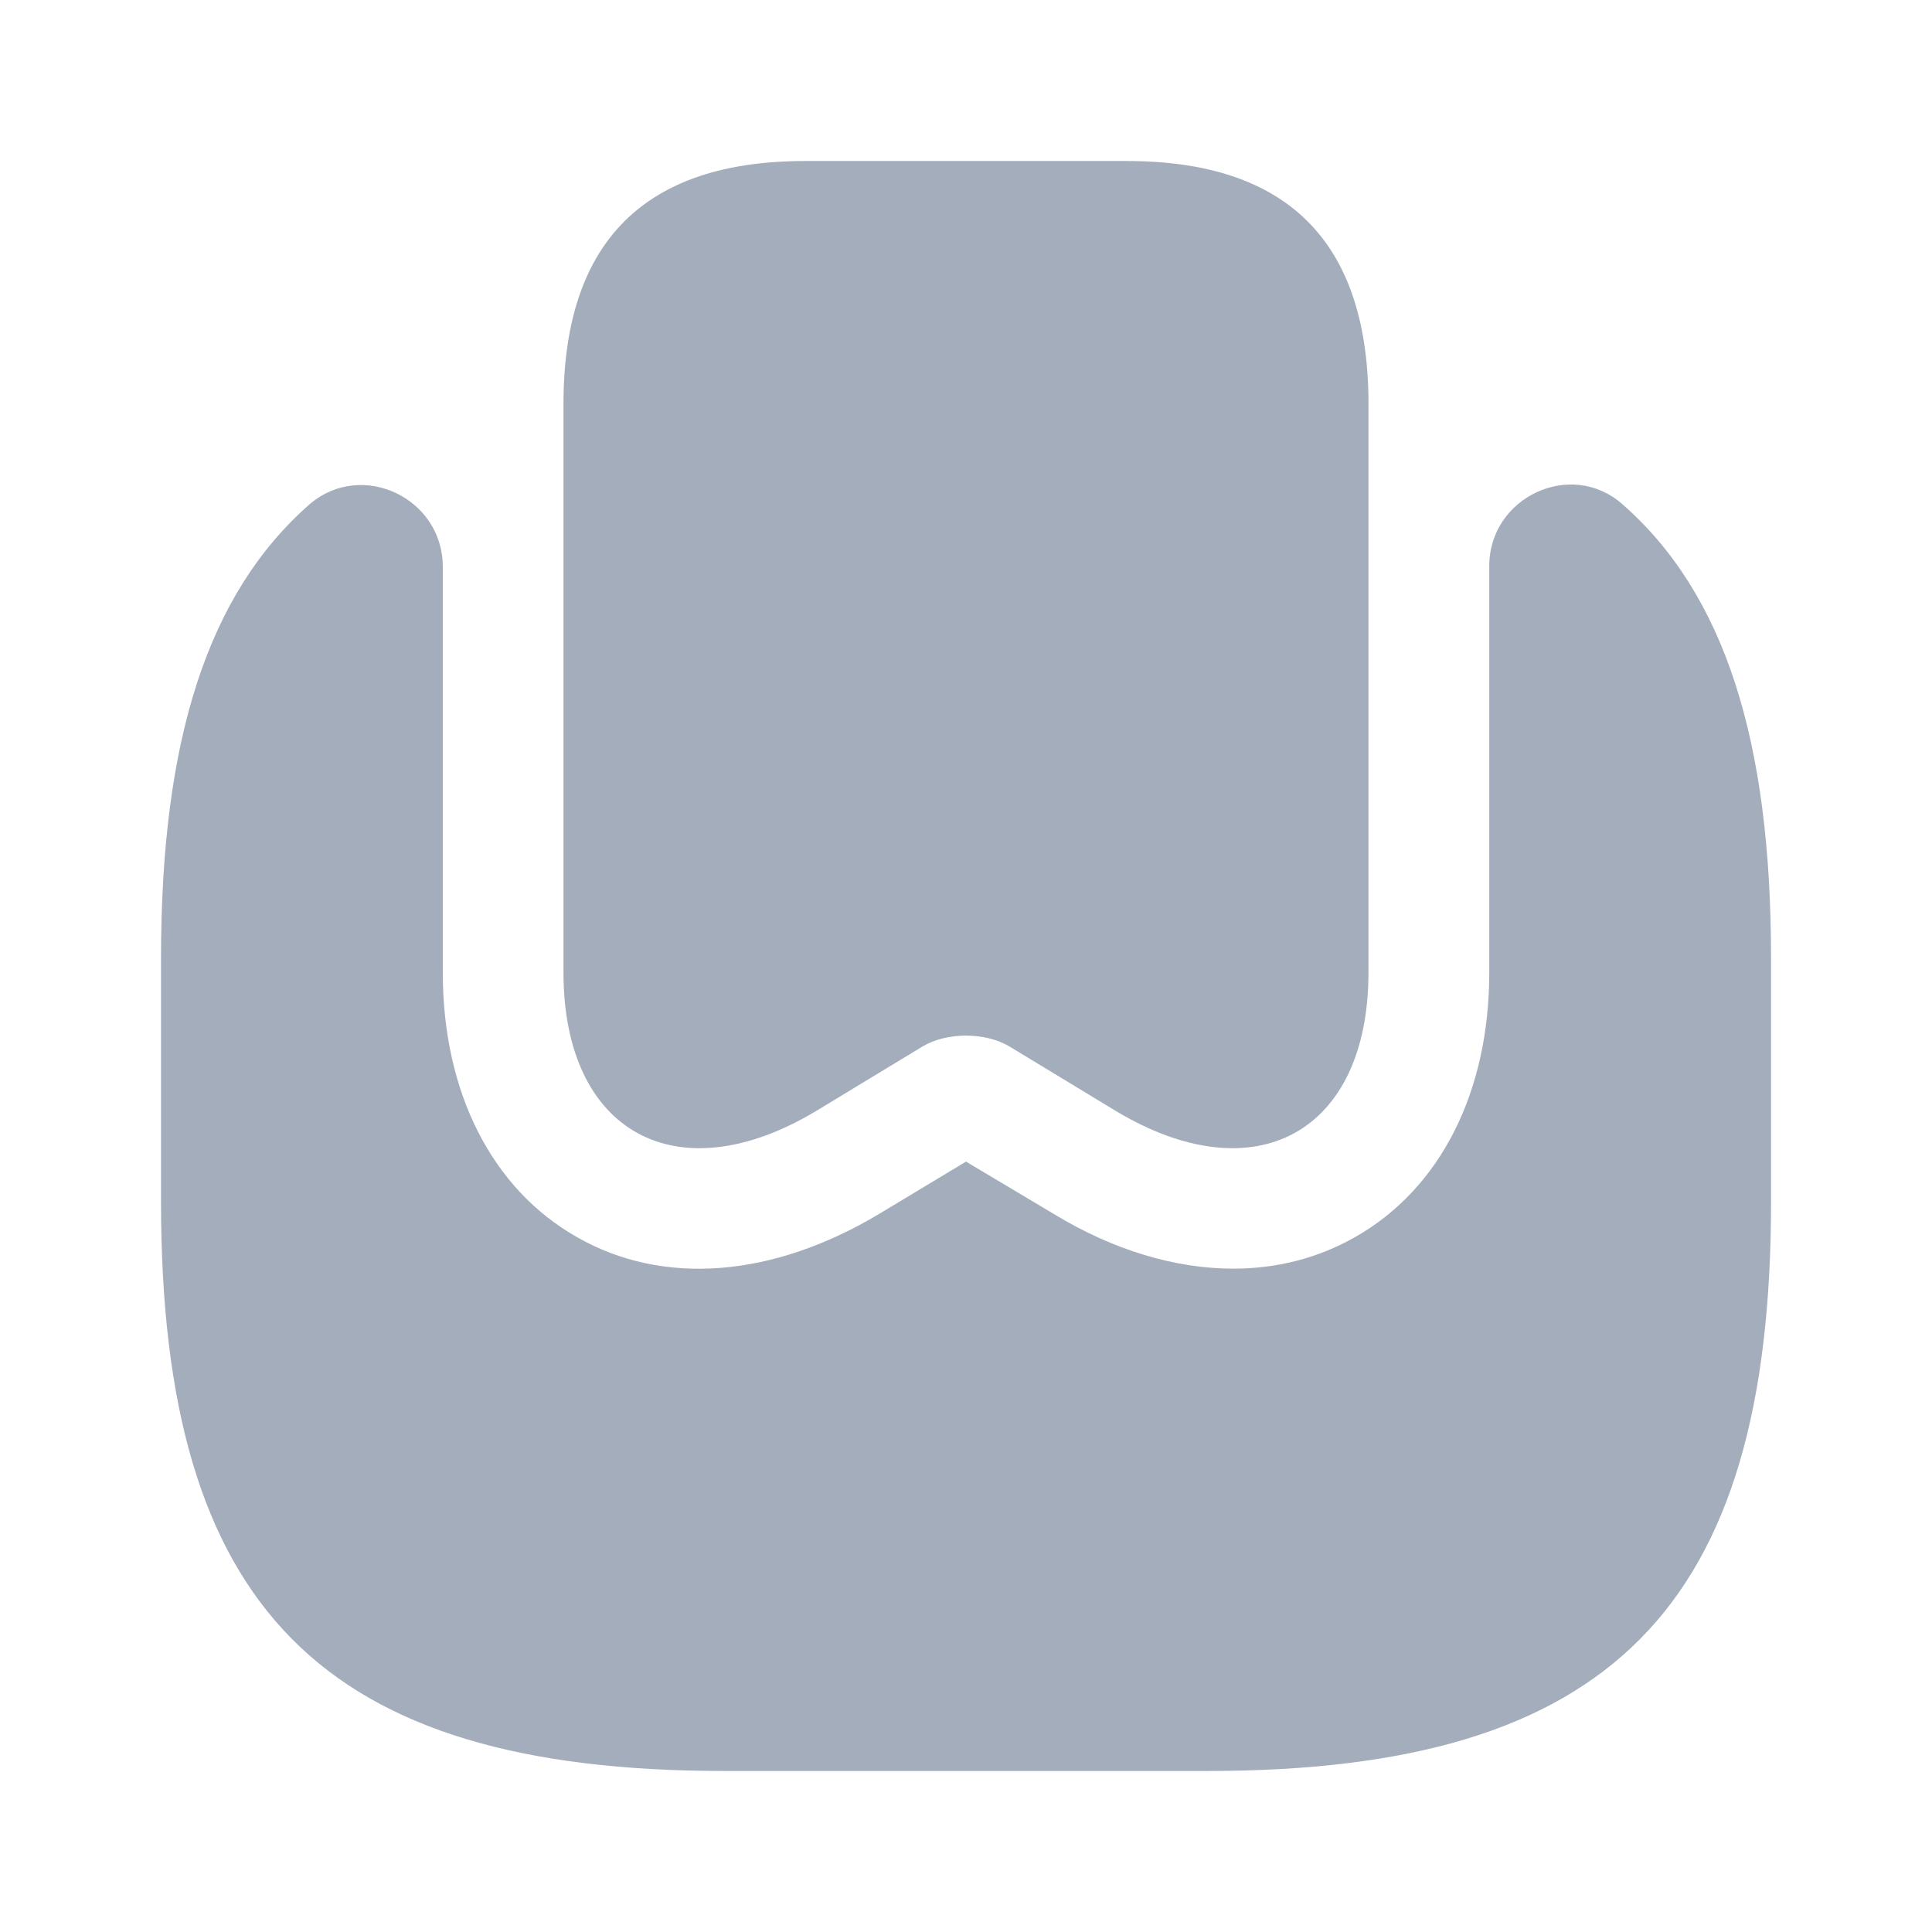
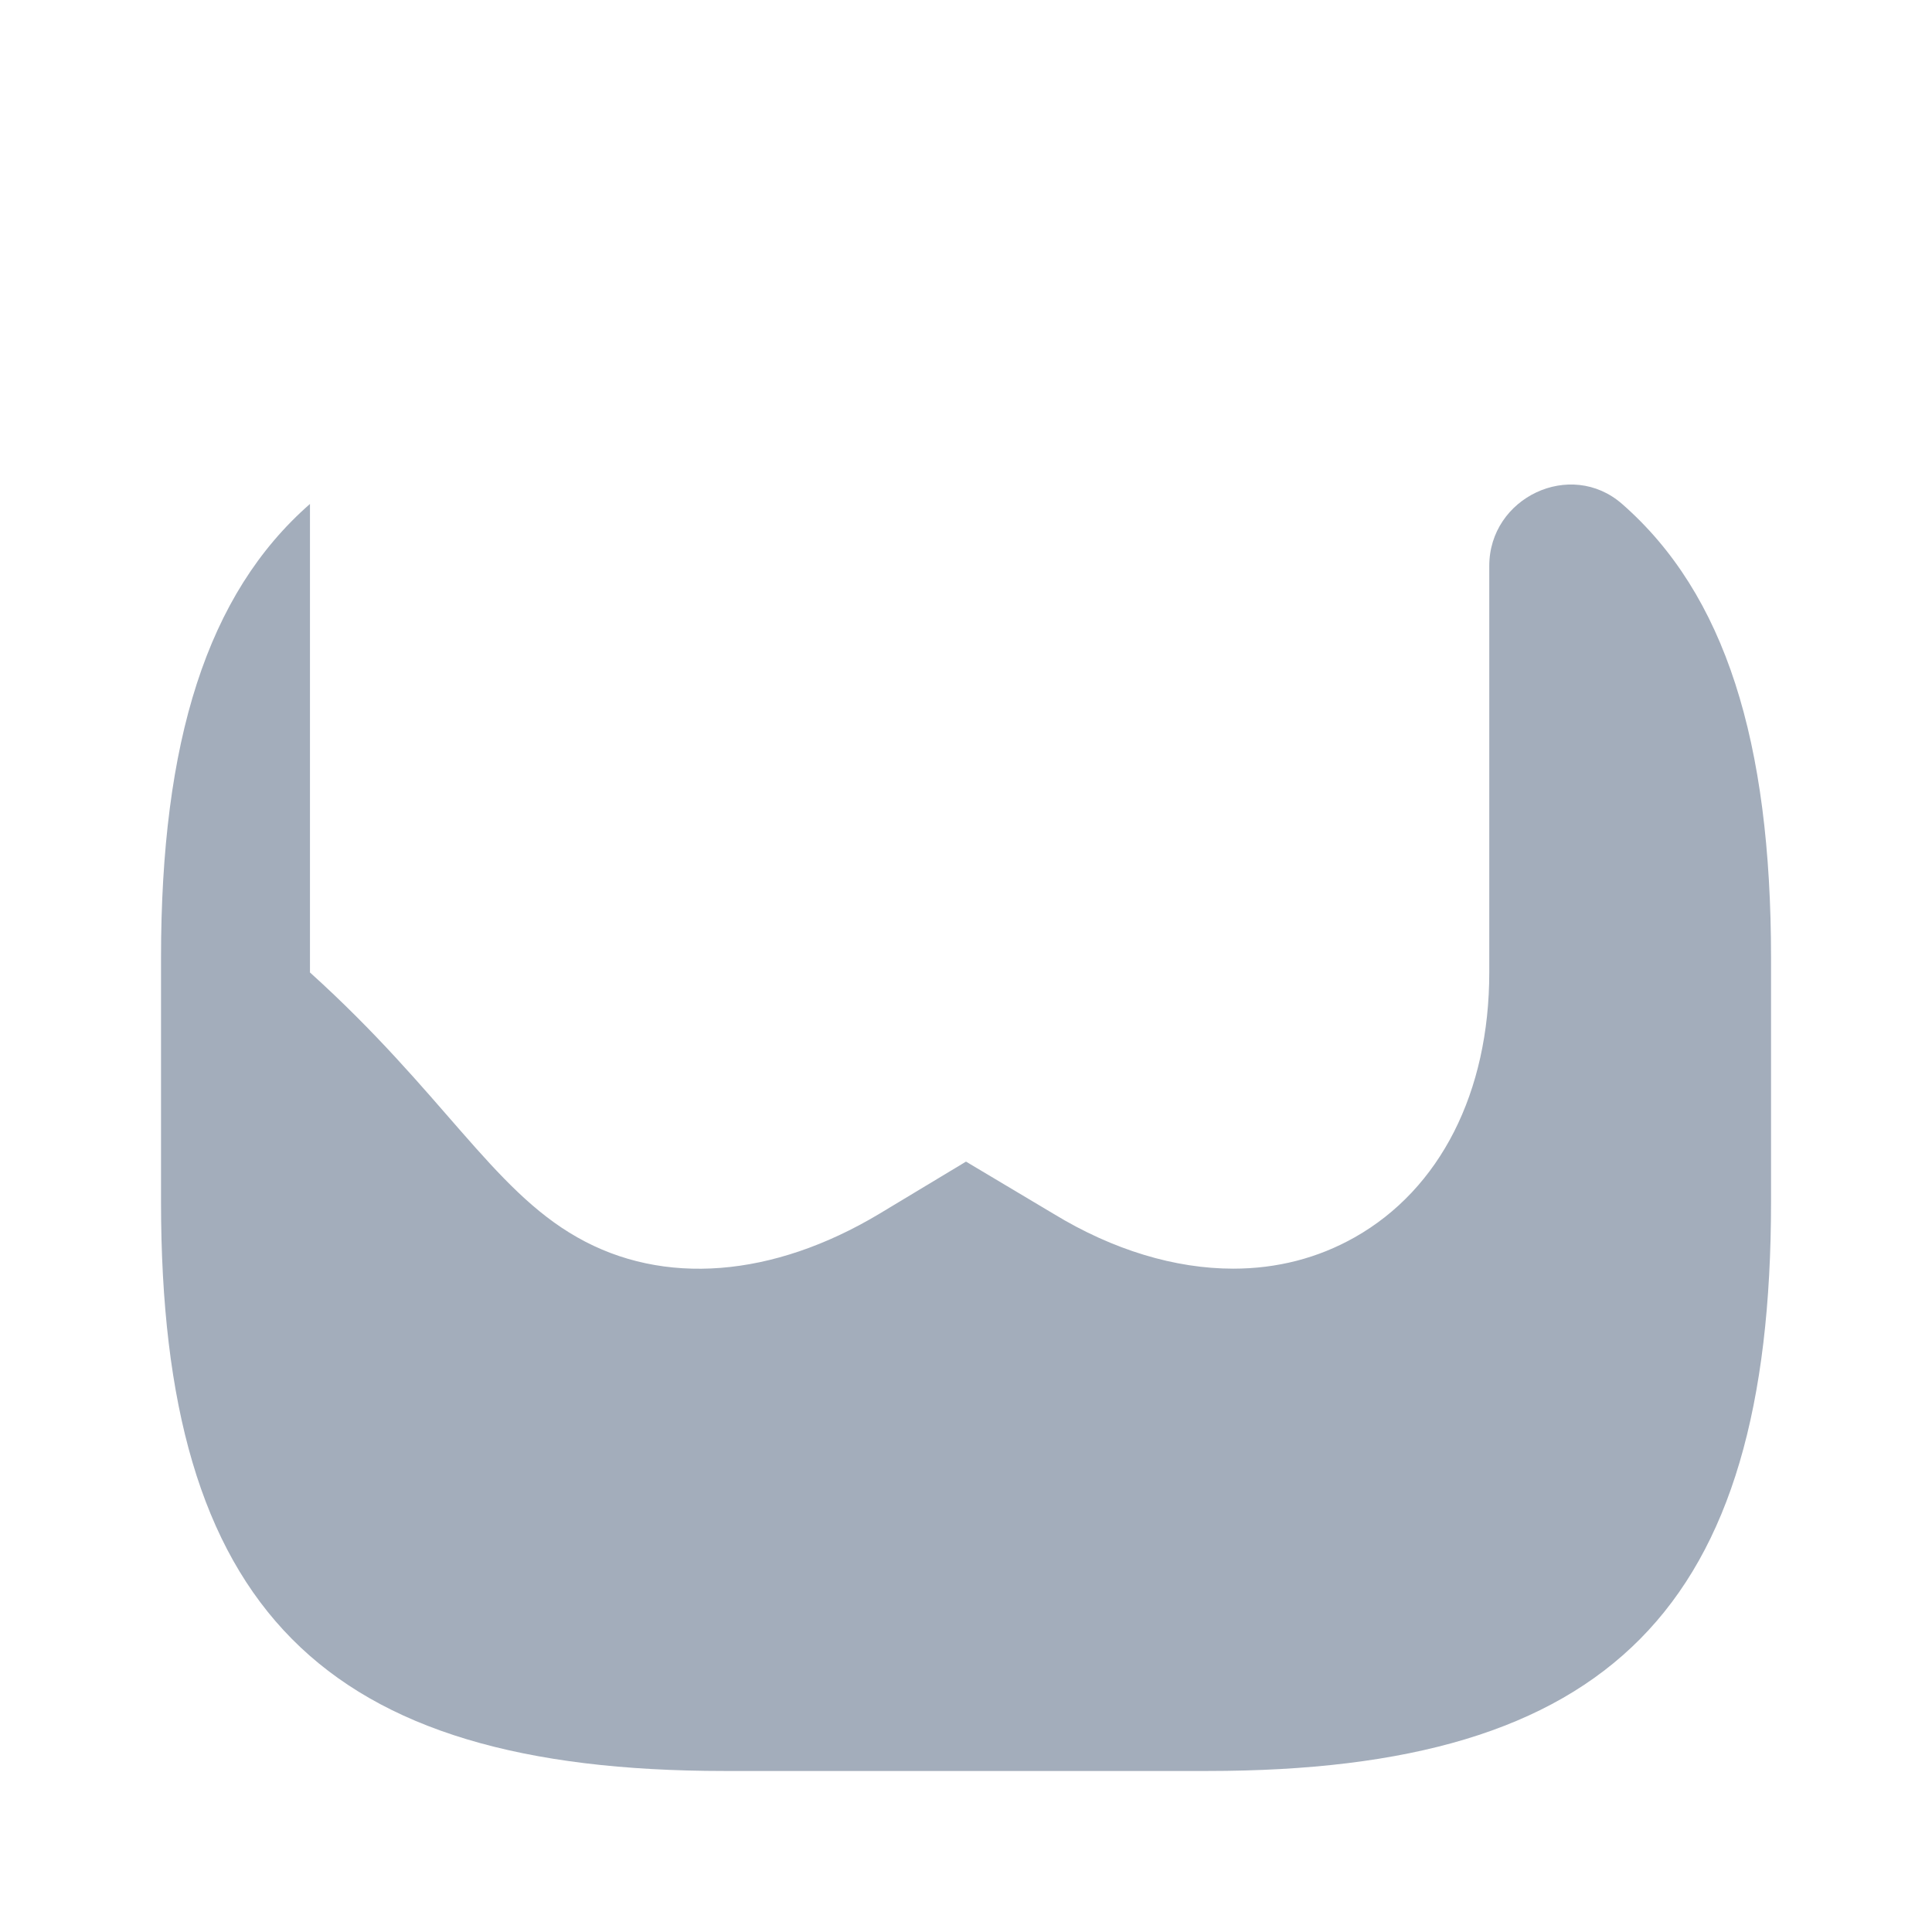
<svg xmlns="http://www.w3.org/2000/svg" width="32" height="32" viewBox="0 0 32 32" fill="none">
-   <path d="M22.666 6.613V16.107C22.666 18.76 20.786 19.787 18.48 18.4L16.72 17.333C16.32 17.093 15.68 17.093 15.28 17.333L13.52 18.4C11.213 19.787 9.333 18.76 9.333 16.107V6.653C9.346 4 10.68 2.667 13.333 2.667H18.666C21.306 2.667 22.64 3.986 22.666 6.613Z" fill="#A3ADBB" />
-   <path d="M29.334 15.867V19.907C29.334 26.64 26.667 29.333 20 29.333H12C5.334 29.333 2.667 26.64 2.667 19.907V15.867C2.667 12.28 3.427 9.84 5.134 8.347C6 7.613 7.334 8.253 7.334 9.387V16.107C7.334 18.093 8.147 19.693 9.56 20.493C10.987 21.307 12.8 21.16 14.56 20.107L16 19.24L17.454 20.107C18.44 20.707 19.467 21.013 20.427 21.013C21.147 21.013 21.827 20.84 22.44 20.493C23.854 19.693 24.667 18.093 24.667 16.107V9.373C24.667 8.24 26.014 7.6 26.867 8.347C28.574 9.84 29.334 12.28 29.334 15.867Z" fill="#A3ADBB" />
+   <path d="M29.334 15.867V19.907C29.334 26.64 26.667 29.333 20 29.333H12C5.334 29.333 2.667 26.64 2.667 19.907V15.867C2.667 12.28 3.427 9.84 5.134 8.347V16.107C7.334 18.093 8.147 19.693 9.56 20.493C10.987 21.307 12.8 21.16 14.56 20.107L16 19.24L17.454 20.107C18.44 20.707 19.467 21.013 20.427 21.013C21.147 21.013 21.827 20.84 22.44 20.493C23.854 19.693 24.667 18.093 24.667 16.107V9.373C24.667 8.24 26.014 7.6 26.867 8.347C28.574 9.84 29.334 12.28 29.334 15.867Z" fill="#A3ADBB" />
</svg>